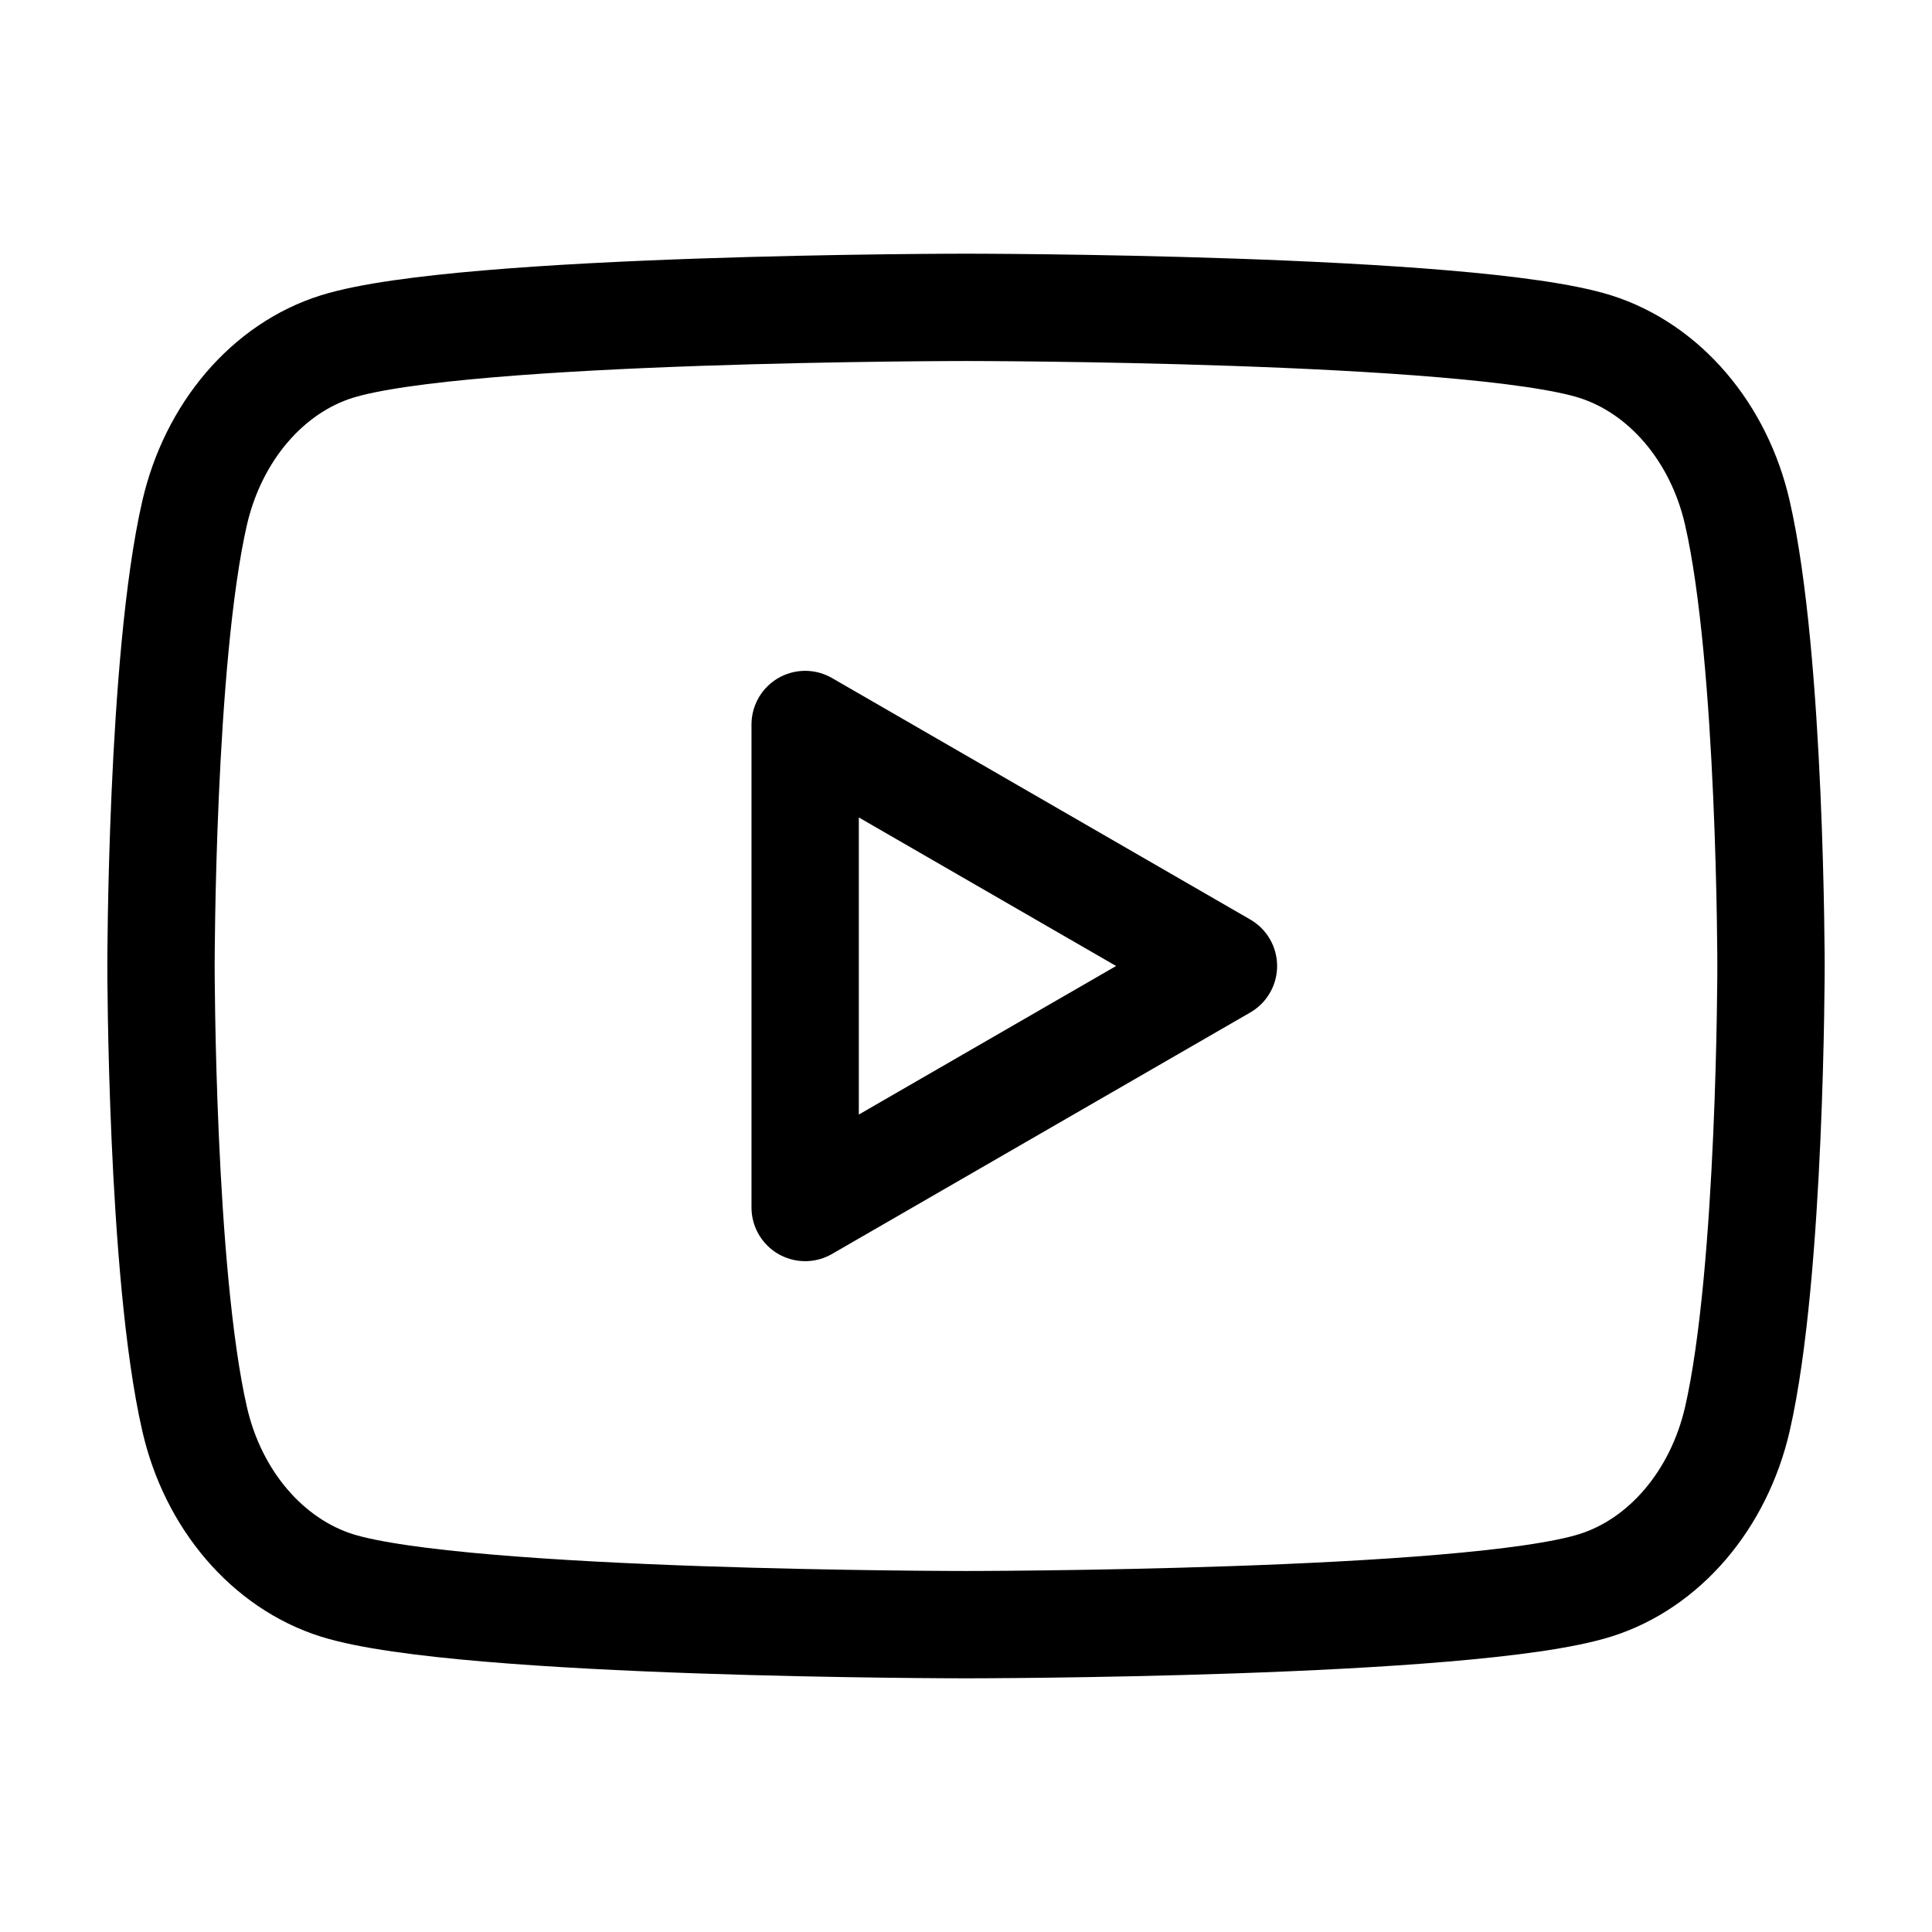
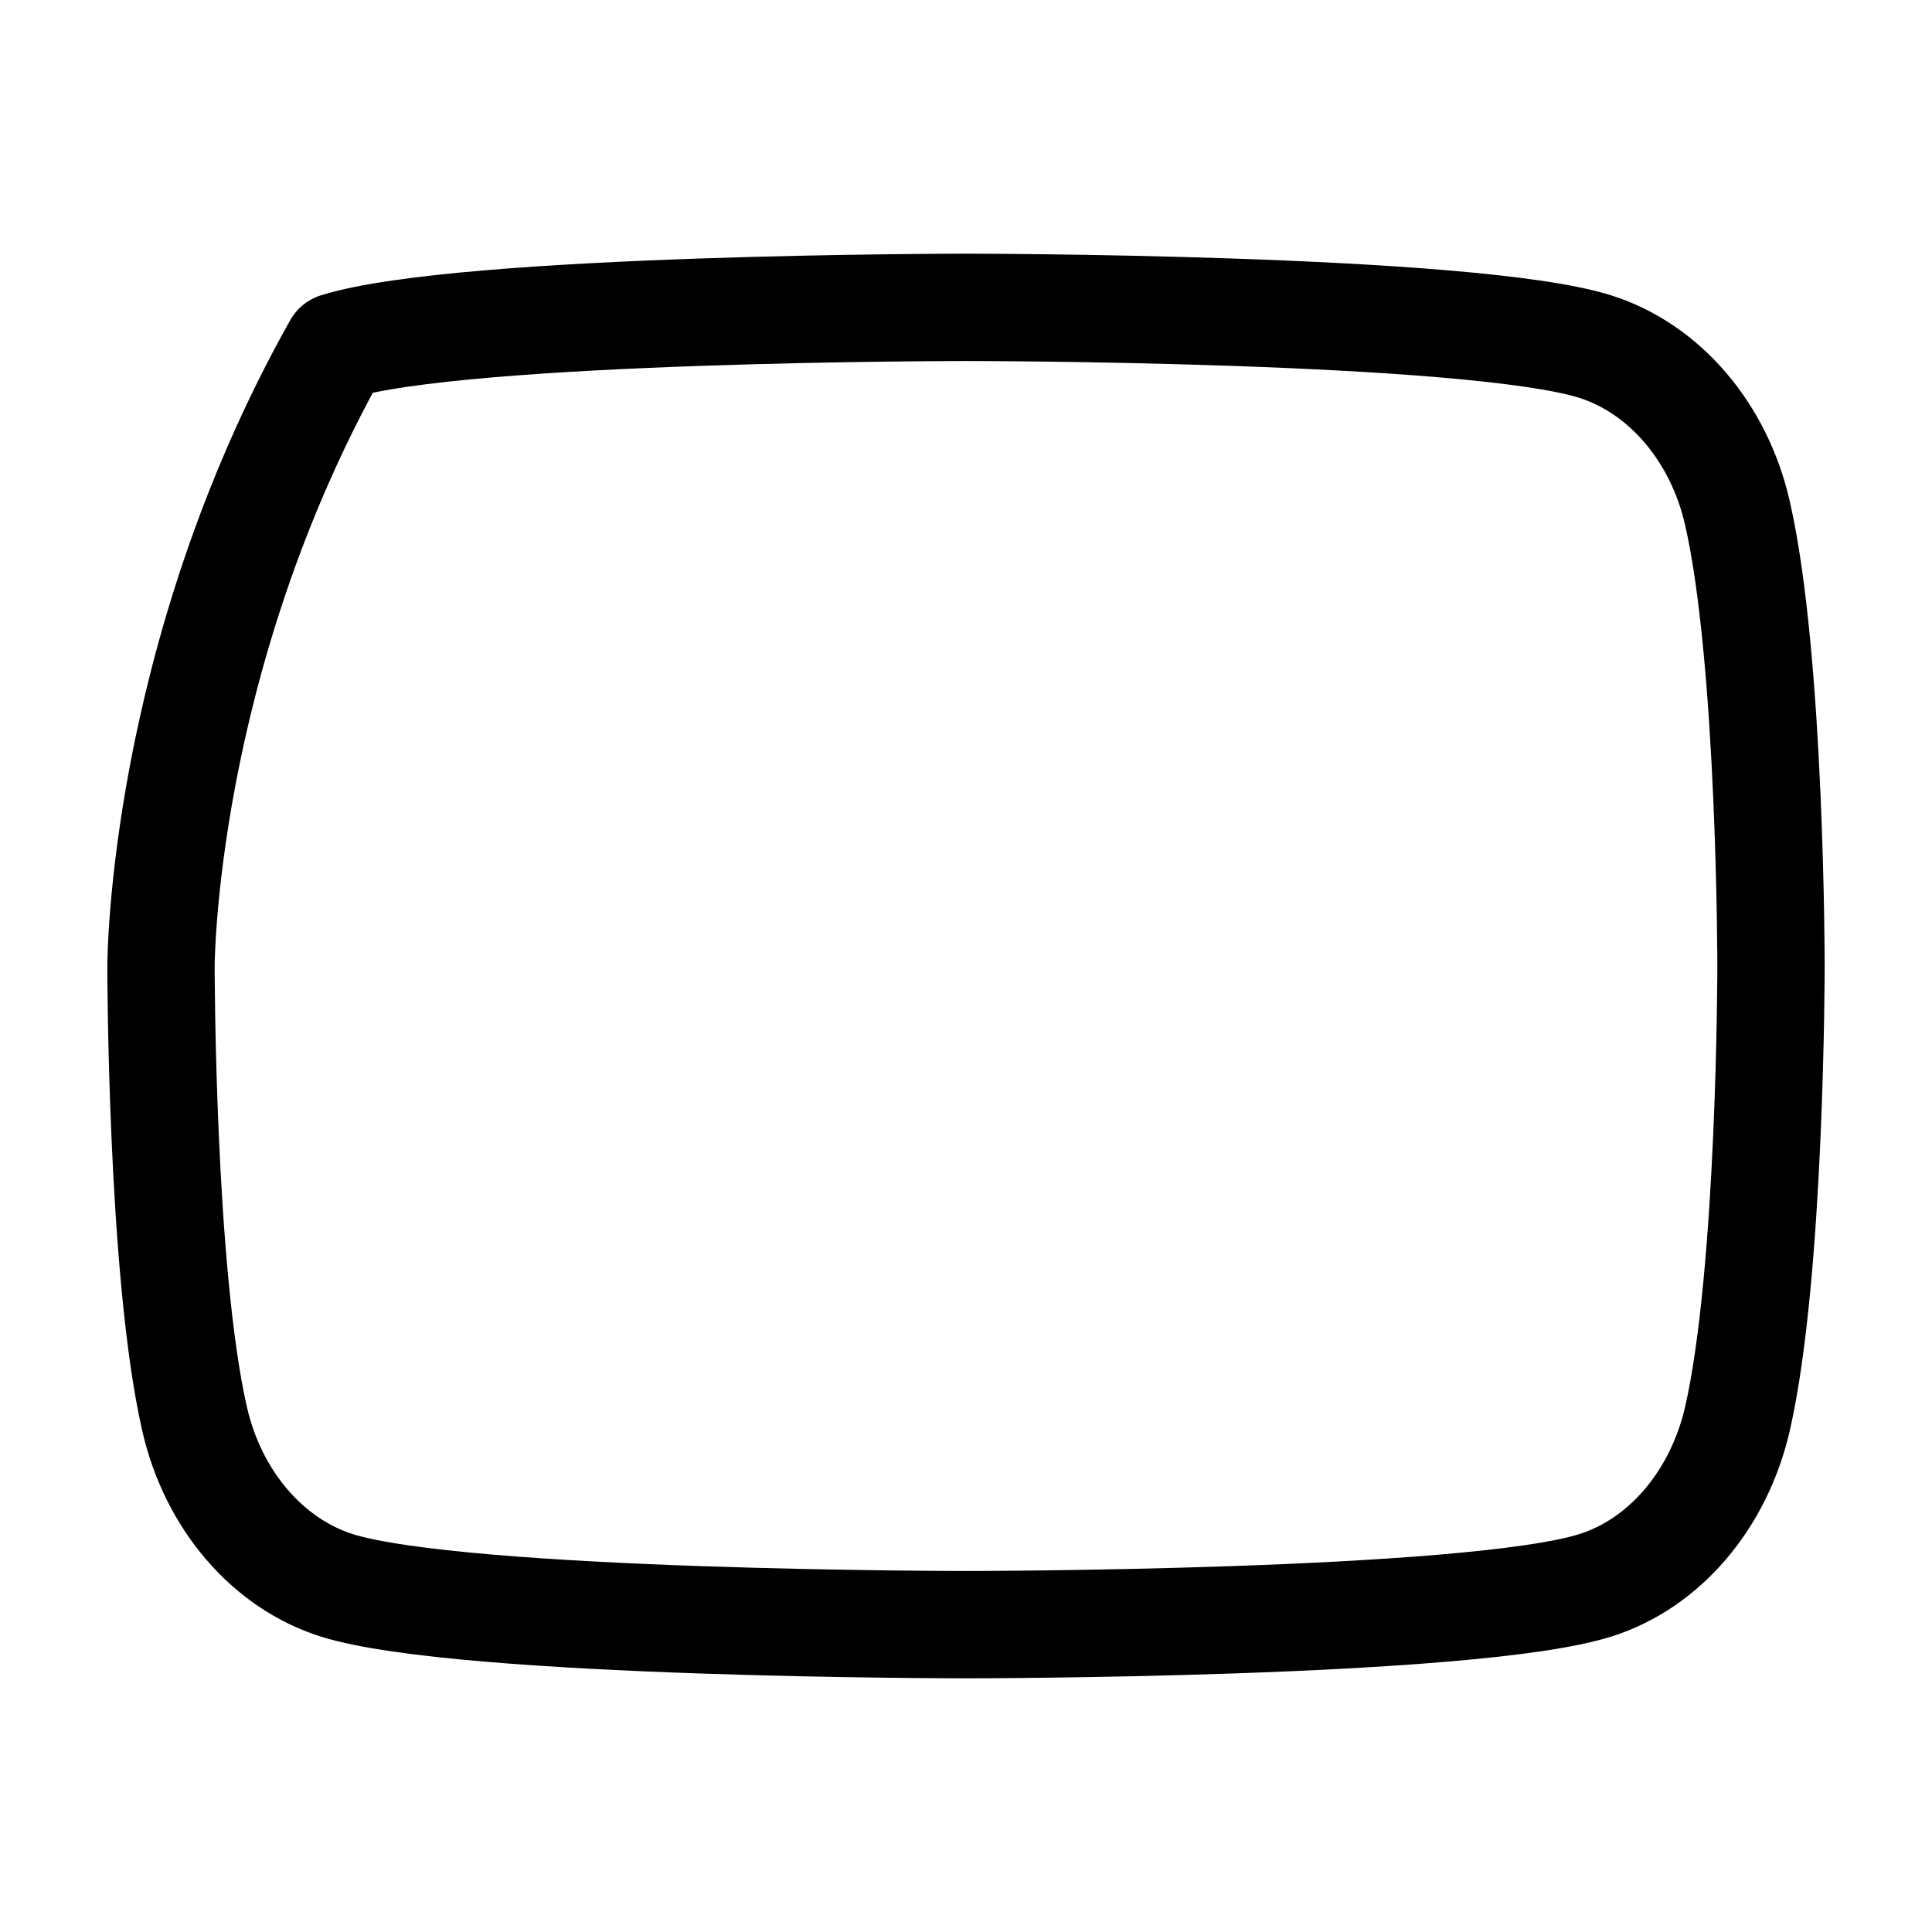
<svg xmlns="http://www.w3.org/2000/svg" width="36" height="36" viewBox="0 0 36 36" fill="none" role="presentation">
  <g clip-path="url(#clip0_946_49394)">
-     <path d="M32.374 9.559C32.031 8.053 31.014 6.865 29.721 6.457C27.383 5.727 18 5.727 18 5.727C18 5.727 8.622 5.727 6.279 6.457C4.99 6.859 3.974 8.047 3.626 9.559C3 12.292 3 18 3 18C3 18 3 23.707 3.626 26.44C3.969 27.946 4.986 29.134 6.279 29.542C8.622 30.273 18 30.273 18 30.273C18 30.273 27.383 30.273 29.721 29.542C31.009 29.14 32.026 27.952 32.374 26.44C33 23.707 33 18 33 18C33 18 33 12.292 32.374 9.559Z" stroke="black" stroke-width="2" stroke-linecap="round" stroke-linejoin="round" />
-     <path d="M15.003 22.5L22.797 18L15.003 13.5V22.5Z" stroke="black" stroke-width="2" stroke-linecap="round" stroke-linejoin="round" />
+     <path d="M32.374 9.559C32.031 8.053 31.014 6.865 29.721 6.457C27.383 5.727 18 5.727 18 5.727C18 5.727 8.622 5.727 6.279 6.457C3 12.292 3 18 3 18C3 18 3 23.707 3.626 26.44C3.969 27.946 4.986 29.134 6.279 29.542C8.622 30.273 18 30.273 18 30.273C18 30.273 27.383 30.273 29.721 29.542C31.009 29.14 32.026 27.952 32.374 26.44C33 23.707 33 18 33 18C33 18 33 12.292 32.374 9.559Z" stroke="black" stroke-width="2" stroke-linecap="round" stroke-linejoin="round" />
  </g>
  <defs>
    <clipPath id="clip0_946_49394">
      <rect width="36" height="36" fill="white" />
    </clipPath>
  </defs>
</svg>